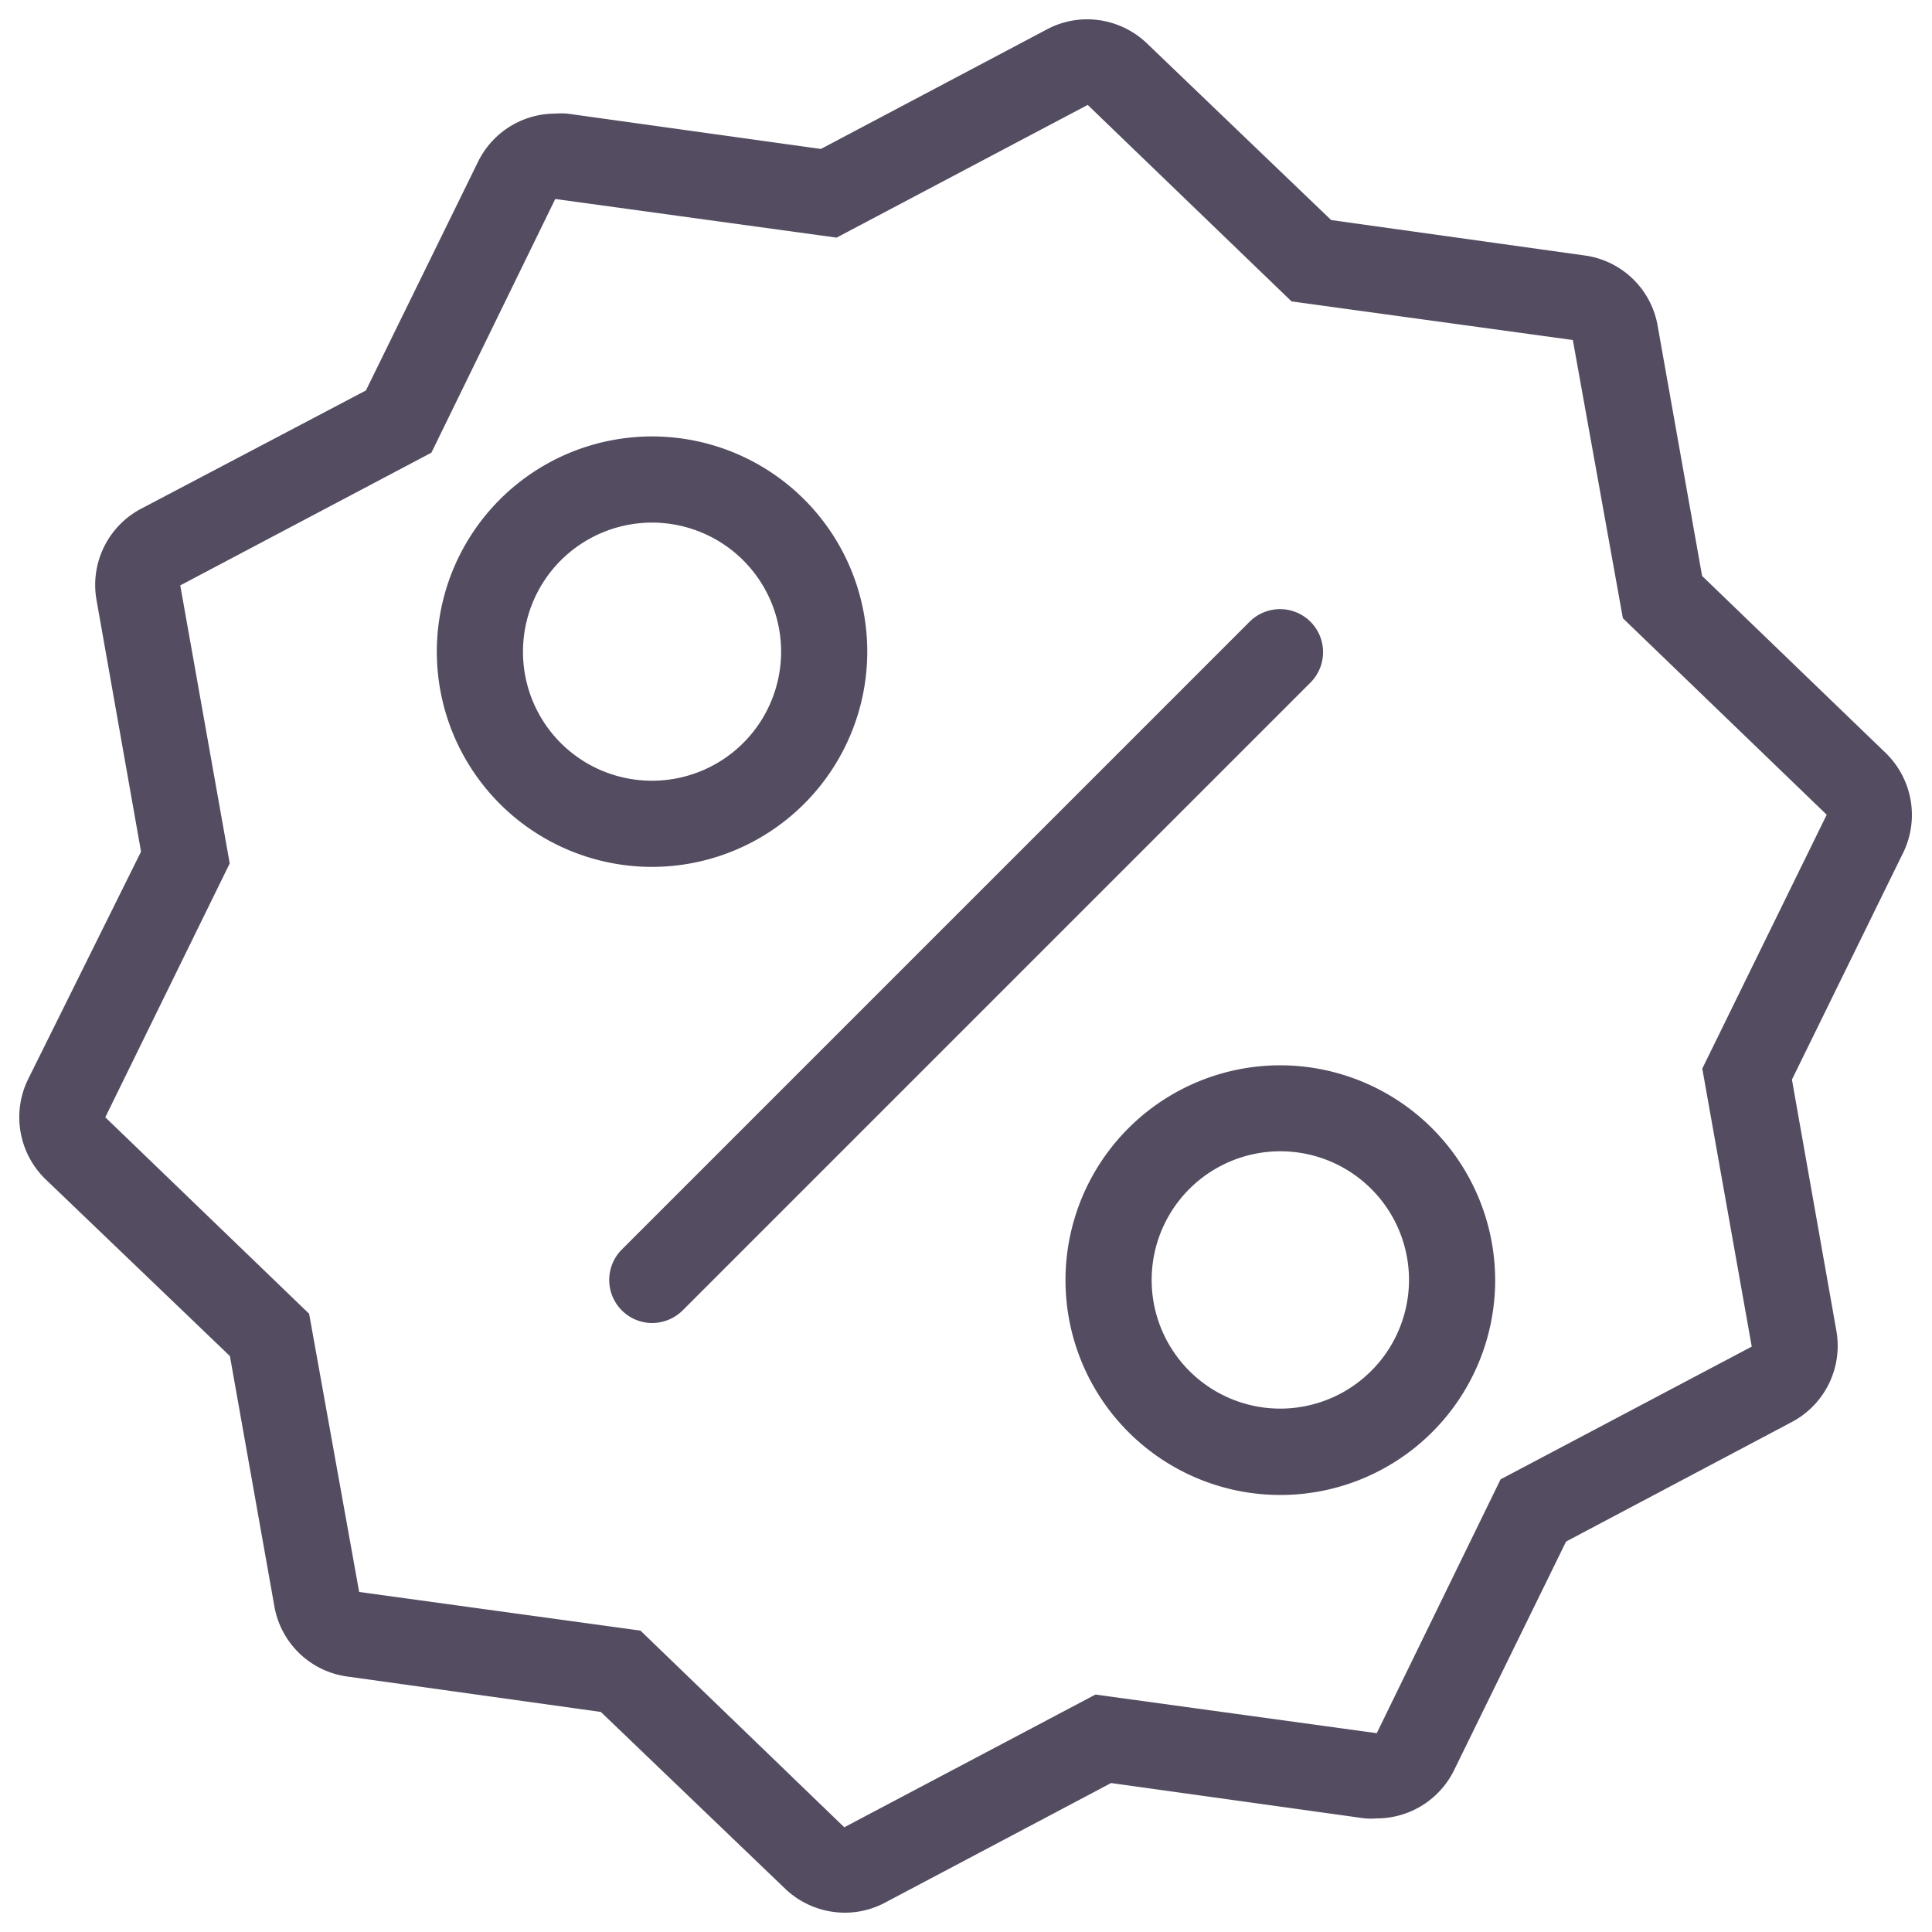
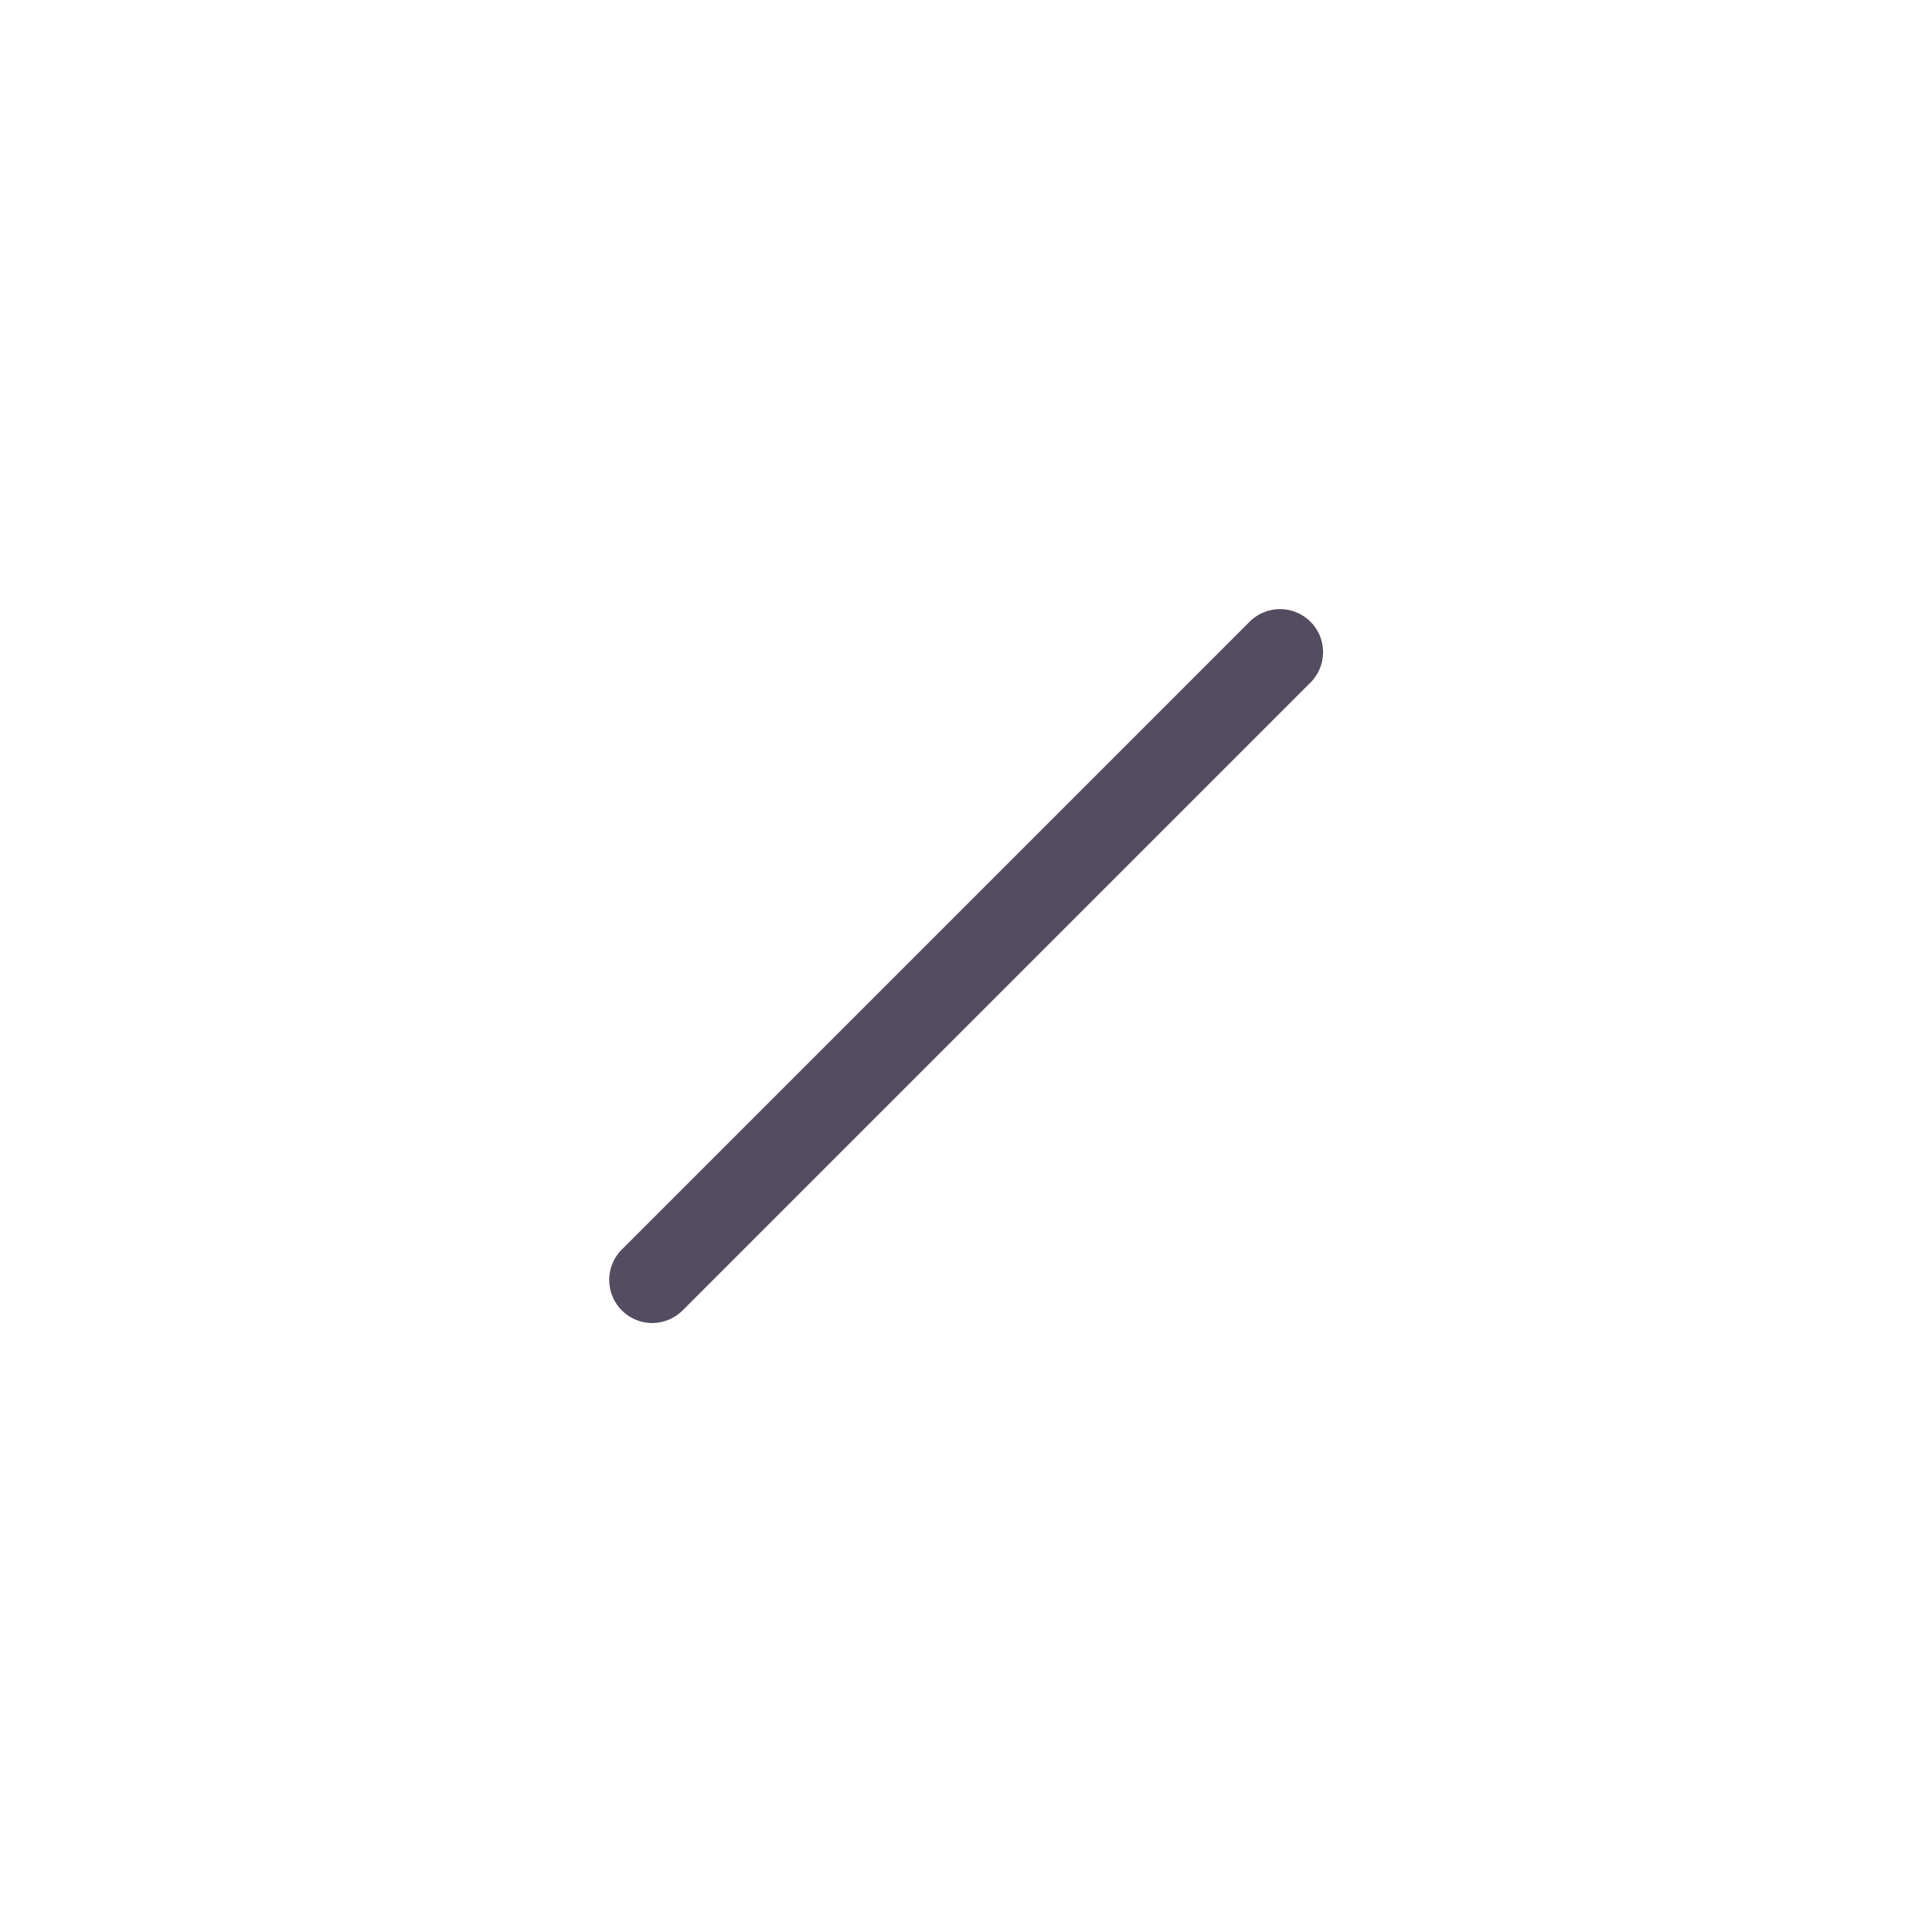
<svg xmlns="http://www.w3.org/2000/svg" id="e08b1d52-5176-4161-b097-3547ff234d1e" data-name="Layer 1" viewBox="0 0 100 100">
  <defs>
    <style>.adc2ad9b-0eb1-4adc-b808-783cc0d2741e{fill:#544c60;}</style>
  </defs>
  <path class="adc2ad9b-0eb1-4adc-b808-783cc0d2741e" d="M67.83,32.18a2.23,2.23,0,0,0-3.15,0l-32.5,32.5a2.23,2.23,0,0,0,1.57,3.8,2.26,2.26,0,0,0,1.58-.65l32.5-32.5A2.23,2.23,0,0,0,67.83,32.18Z" />
-   <path class="adc2ad9b-0eb1-4adc-b808-783cc0d2741e" d="M66.25,55.14A11.12,11.12,0,1,0,77.39,66.25,11.14,11.14,0,0,0,66.25,55.14Zm0,17.77a6.66,6.66,0,1,1,6.68-6.66A6.67,6.67,0,0,1,66.25,72.91Z" />
-   <path class="adc2ad9b-0eb1-4adc-b808-783cc0d2741e" d="M44.89,33.75A11.14,11.14,0,1,0,33.75,44.87,11.15,11.15,0,0,0,44.89,33.75Zm-17.82,0a6.68,6.68,0,1,1,6.68,6.66A6.67,6.67,0,0,1,27.07,33.75Z" />
-   <path class="adc2ad9b-0eb1-4adc-b808-783cc0d2741e" d="M97.63,39,88.1,29.81l-2.31-13A4.44,4.44,0,0,0,82,13.22L68.9,11.39,59.36,2.24A4.48,4.48,0,0,0,56.27,1a4.42,4.42,0,0,0-2.08.52L42.49,7.71,29.36,5.88a4.3,4.3,0,0,0-.62,0,4.45,4.45,0,0,0-4,2.5l-5.8,11.83L7.25,26.36A4.46,4.46,0,0,0,5,31.08l2.3,13L1.45,55.87a4.47,4.47,0,0,0,.92,5.18l9.53,9.14,2.31,13A4.44,4.44,0,0,0,18,86.78L31.1,88.61l9.54,9.15A4.48,4.48,0,0,0,43.73,99a4.42,4.42,0,0,0,2.08-.52l11.7-6.19,13.13,1.83a4.3,4.3,0,0,0,.62,0,4.46,4.46,0,0,0,4-2.49l5.8-11.84,11.69-6.19a4.46,4.46,0,0,0,2.3-4.72l-2.3-13,5.8-11.83A4.47,4.47,0,0,0,97.63,39ZM88.11,55.31,90.67,69.7l-13,6.87L71.26,89.71l-14.56-2-13,6.87L33.15,84.4l-14.56-2L16,68,5.45,57.83l6.44-13.14L9.33,30.3l13-6.87L28.74,10.3l14.56,2,13-6.87L66.85,15.6l14.56,2L84,32,94.55,42.17Z" />
</svg>